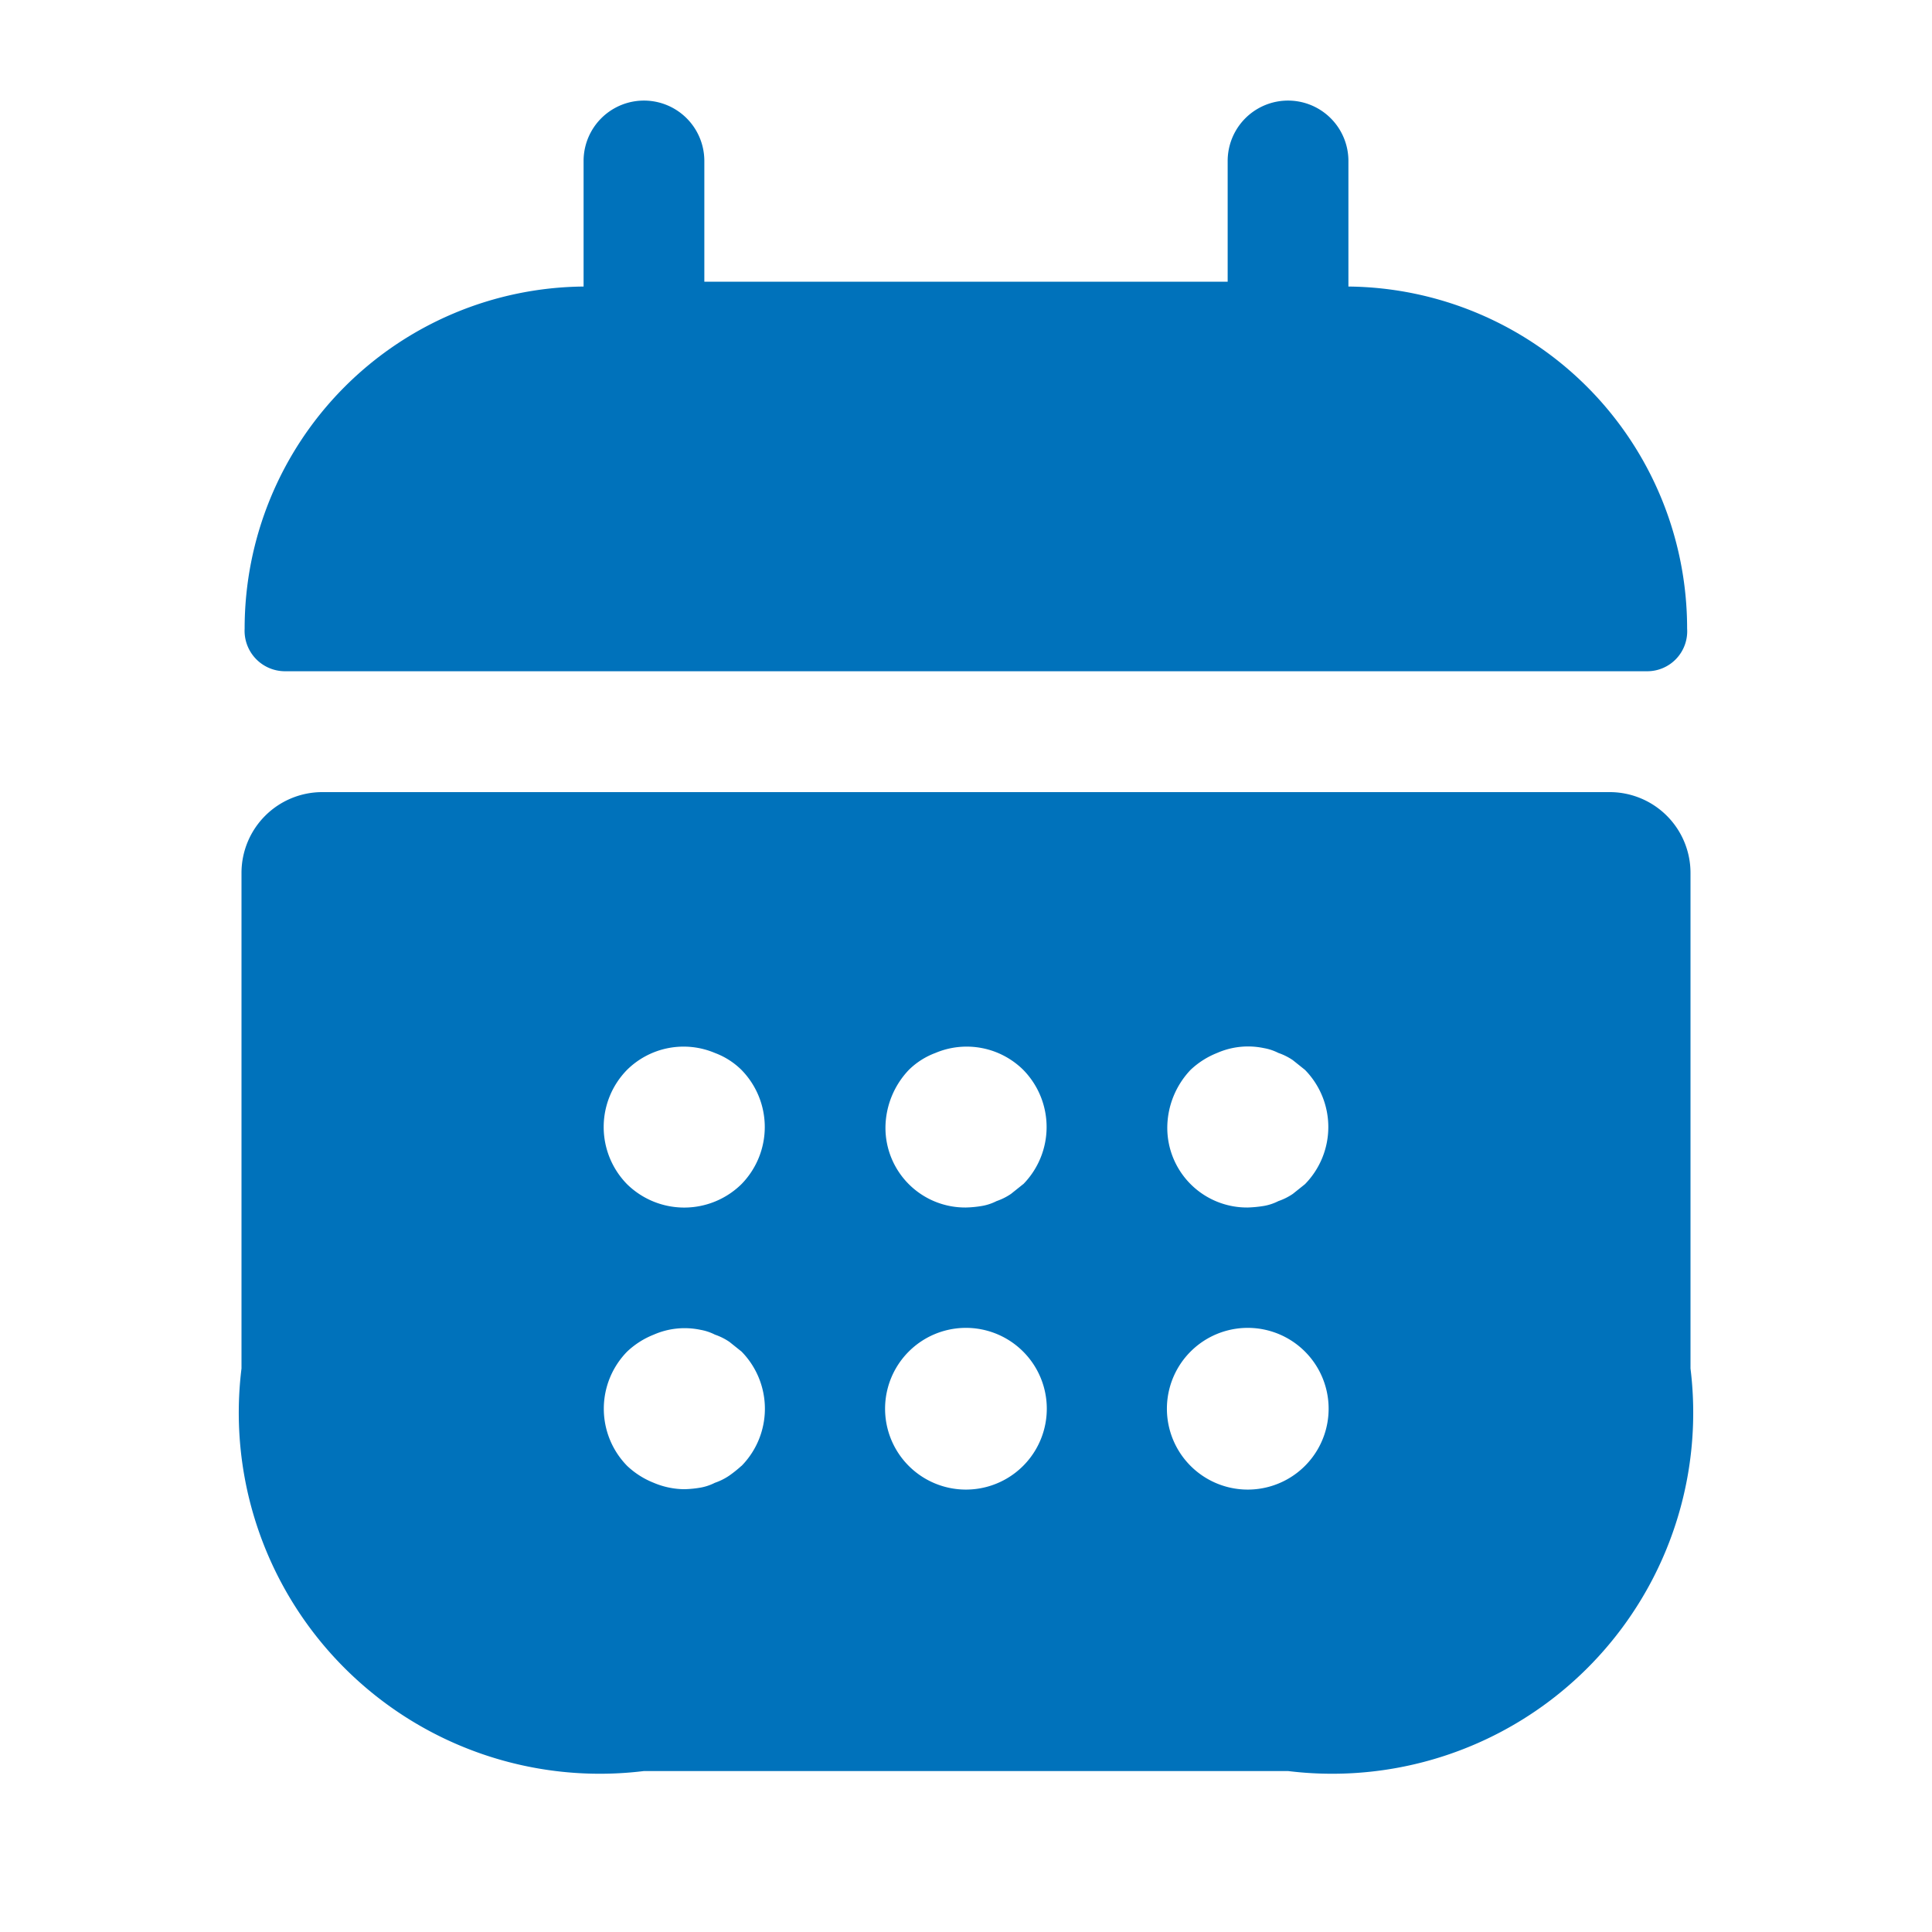
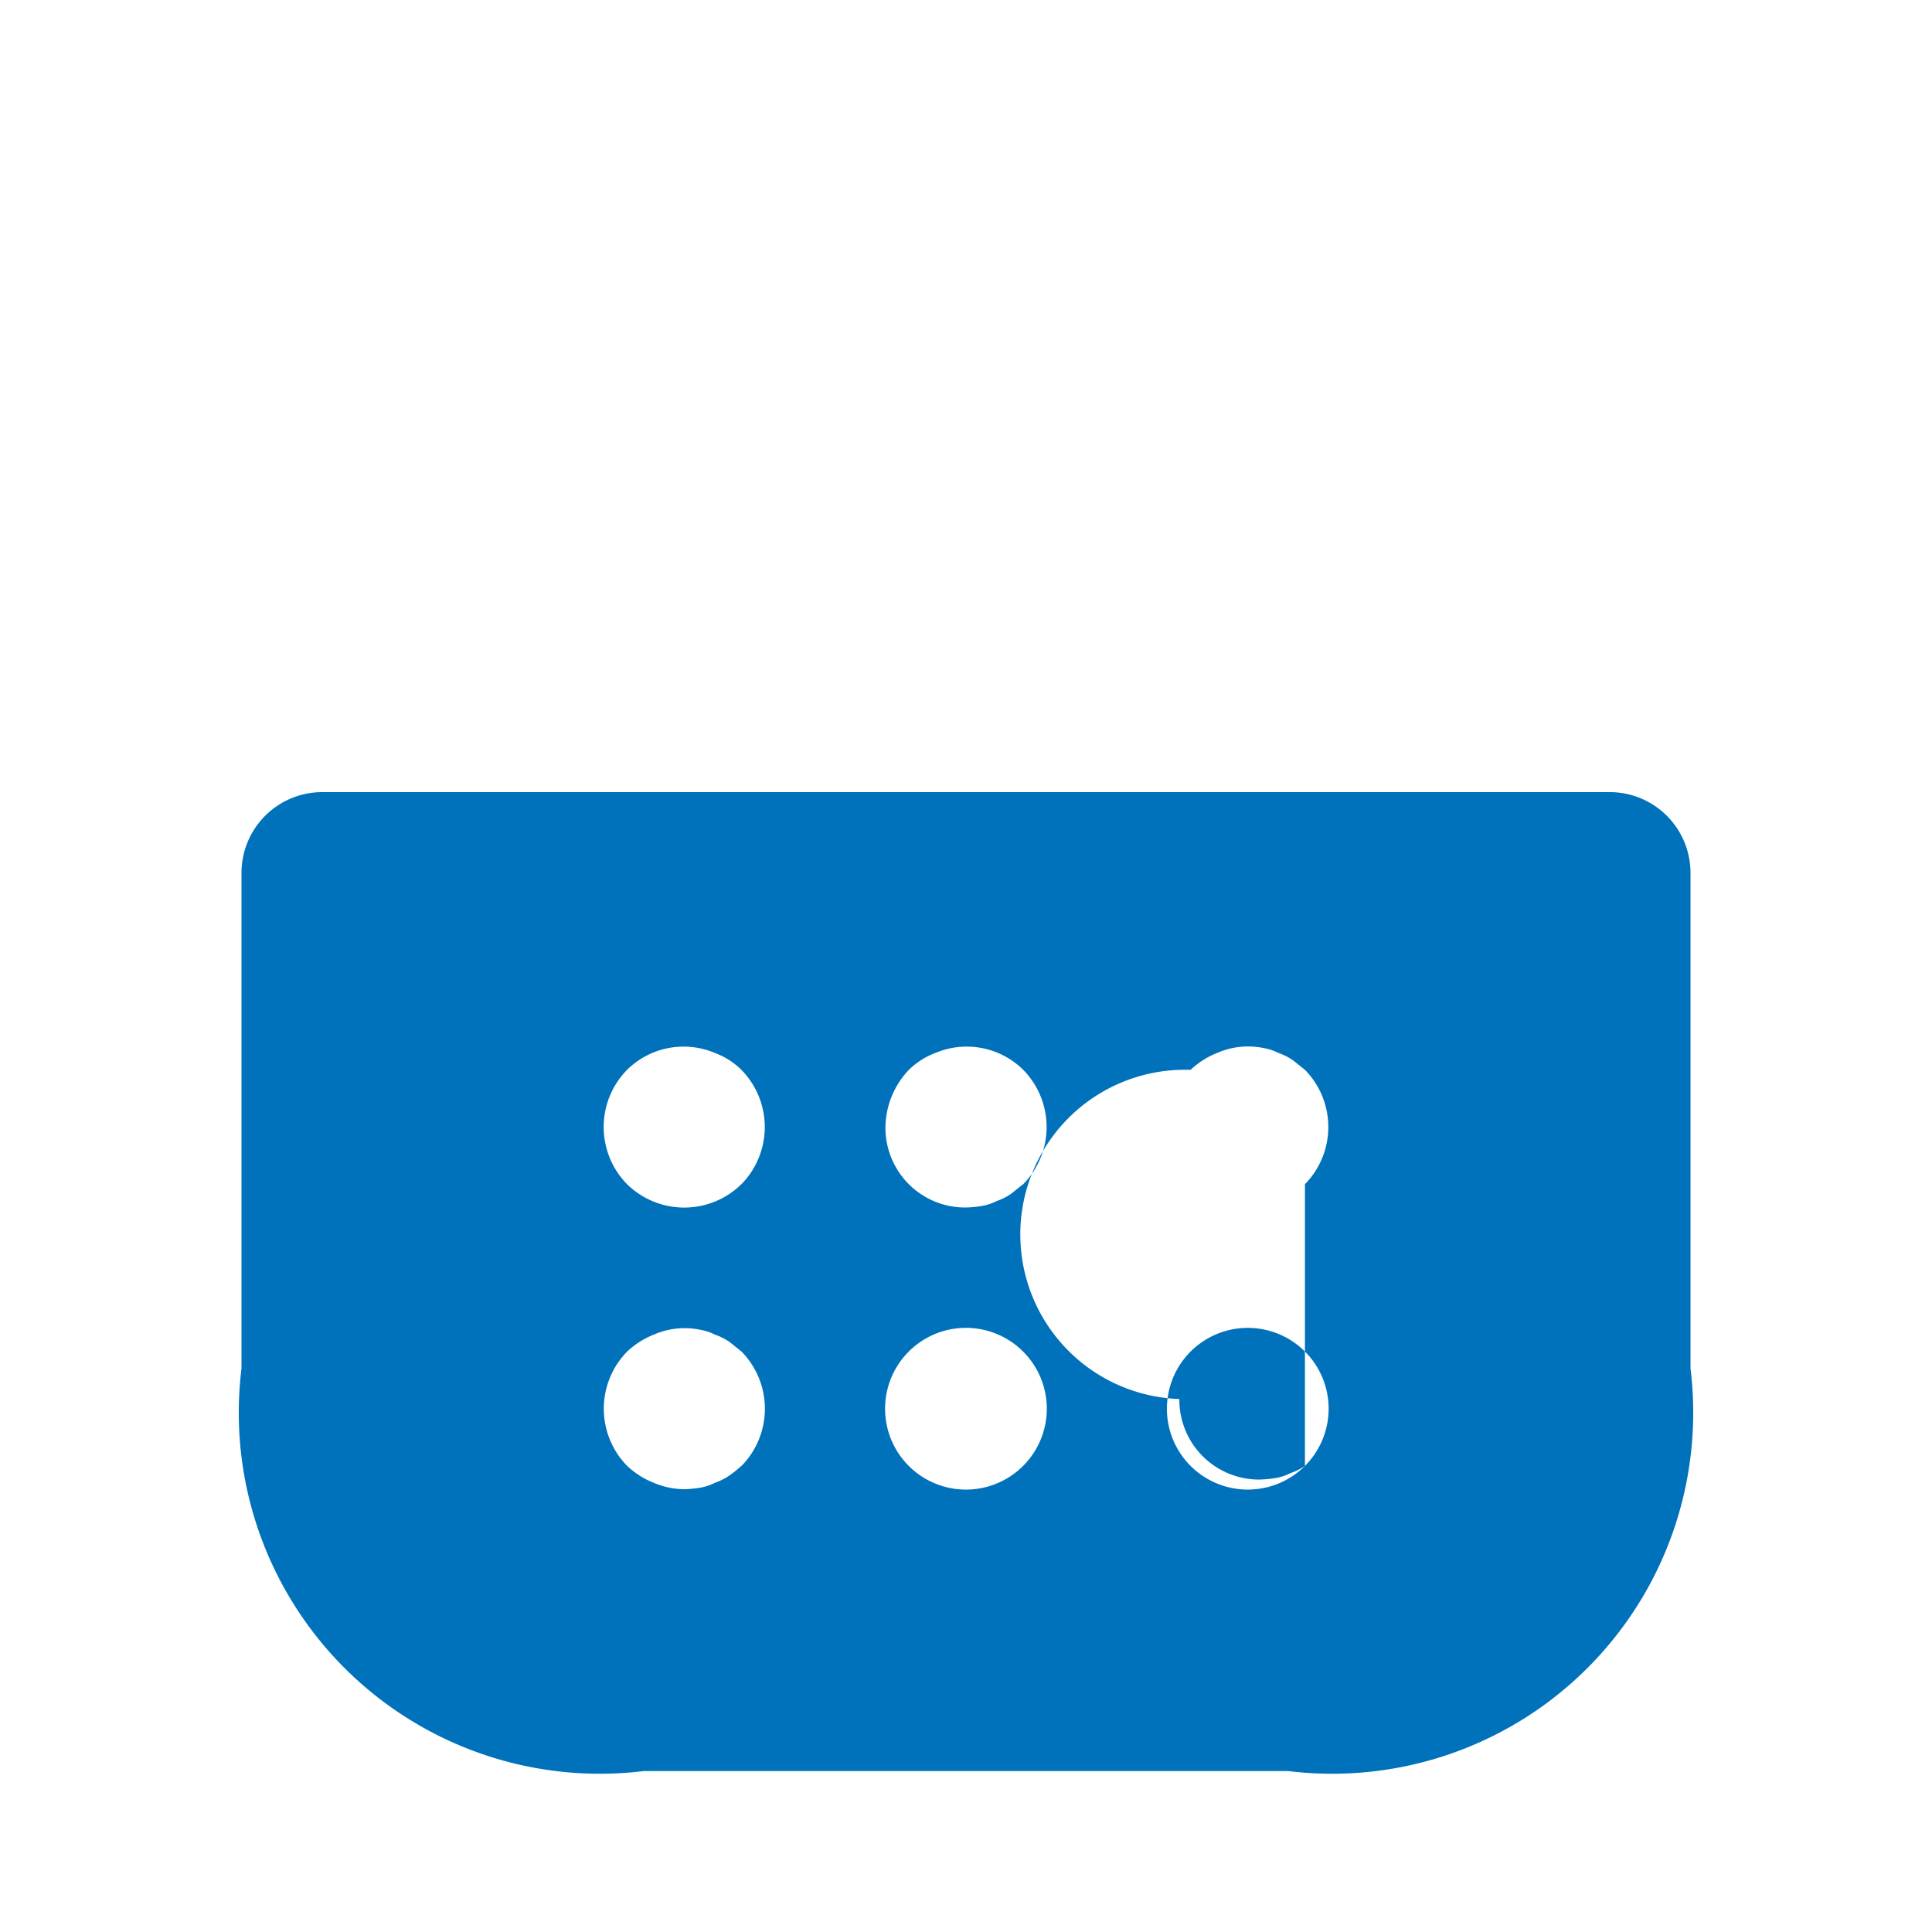
<svg xmlns="http://www.w3.org/2000/svg" id="vuesax_bold_calendar" data-name="vuesax/bold/calendar" width="24" height="24" viewBox="0 0 16 16">
  <g id="calendar">
-     <path id="Vector" d="M0,0H16V16H0Z" fill="none" opacity="0" />
-     <path id="Vector-2" data-name="Vector" d="M9.141,1.54V.5a.5.5,0,0,0-1,0v1H3.807V.5a.5.5,0,0,0-1,0V1.54A2.832,2.832,0,0,0,0,4.373a.335.335,0,0,0,.333.353h11.28a.331.331,0,0,0,.333-.353A2.832,2.832,0,0,0,9.141,1.54Z" transform="translate(2.026 0.833)" fill="#0072bb" />
-     <path id="Vector-3" data-name="Vector" d="M11.333,0H.667A.669.669,0,0,0,0,.667V4.773A2.99,2.99,0,0,0,3.333,8.107H8.667A2.99,2.99,0,0,0,12,4.773V.667A.669.669,0,0,0,11.333,0ZM4.14,5.58a1.05,1.05,0,0,1-.1.08.5.5,0,0,1-.12.06.424.424,0,0,1-.12.04.9.9,0,0,1-.133.013.664.664,0,0,1-.253-.053.688.688,0,0,1-.22-.14.676.676,0,0,1,0-.947.688.688,0,0,1,.22-.14.637.637,0,0,1,.387-.04.424.424,0,0,1,.12.04.5.5,0,0,1,.12.06l.1.08a.676.676,0,0,1,0,.947Zm0-2.333a.676.676,0,0,1-.947,0,.676.676,0,0,1,0-.947.666.666,0,0,1,.727-.14.622.622,0,0,1,.22.14.676.676,0,0,1,0,.947ZM6.473,5.58a.669.669,0,0,1-.947-.947.669.669,0,0,1,.947.947Zm0-2.333-.1.08a.5.5,0,0,1-.12.06.424.424,0,0,1-.12.04A.9.9,0,0,1,6,3.44a.66.66,0,0,1-.667-.667A.7.7,0,0,1,5.527,2.3a.622.622,0,0,1,.22-.14.666.666,0,0,1,.727.14.676.676,0,0,1,0,.947ZM8.807,5.58a.669.669,0,0,1-.947-.947.669.669,0,0,1,.947.947Zm0-2.333-.1.08a.5.5,0,0,1-.12.06.424.424,0,0,1-.12.04,1,1,0,0,1-.133.013.66.66,0,0,1-.667-.667A.7.7,0,0,1,7.86,2.3a.688.688,0,0,1,.22-.14.637.637,0,0,1,.387-.04.424.424,0,0,1,.12.04.5.5,0,0,1,.12.06l.1.08a.676.676,0,0,1,0,.947Z" transform="translate(2 6.56)" fill="#0072bb" />
+     <path id="Vector-3" data-name="Vector" d="M11.333,0H.667A.669.669,0,0,0,0,.667V4.773A2.99,2.99,0,0,0,3.333,8.107H8.667A2.99,2.99,0,0,0,12,4.773V.667A.669.669,0,0,0,11.333,0ZM4.14,5.58a1.05,1.05,0,0,1-.1.08.5.5,0,0,1-.12.06.424.424,0,0,1-.12.04.9.9,0,0,1-.133.013.664.664,0,0,1-.253-.053.688.688,0,0,1-.22-.14.676.676,0,0,1,0-.947.688.688,0,0,1,.22-.14.637.637,0,0,1,.387-.04.424.424,0,0,1,.12.04.5.5,0,0,1,.12.06l.1.08a.676.676,0,0,1,0,.947Zm0-2.333a.676.676,0,0,1-.947,0,.676.676,0,0,1,0-.947.666.666,0,0,1,.727-.14.622.622,0,0,1,.22.14.676.676,0,0,1,0,.947ZM6.473,5.58a.669.669,0,0,1-.947-.947.669.669,0,0,1,.947.947Zm0-2.333-.1.08a.5.5,0,0,1-.12.06.424.424,0,0,1-.12.04A.9.9,0,0,1,6,3.44a.66.66,0,0,1-.667-.667A.7.7,0,0,1,5.527,2.3a.622.622,0,0,1,.22-.14.666.666,0,0,1,.727.14.676.676,0,0,1,0,.947ZM8.807,5.58a.669.669,0,0,1-.947-.947.669.669,0,0,1,.947.947Za.5.5,0,0,1-.12.06.424.424,0,0,1-.12.04,1,1,0,0,1-.133.013.66.66,0,0,1-.667-.667A.7.7,0,0,1,7.86,2.3a.688.688,0,0,1,.22-.14.637.637,0,0,1,.387-.04.424.424,0,0,1,.12.04.5.5,0,0,1,.12.06l.1.08a.676.676,0,0,1,0,.947Z" transform="translate(2 6.56)" fill="#0072bb" />
  </g>
</svg>